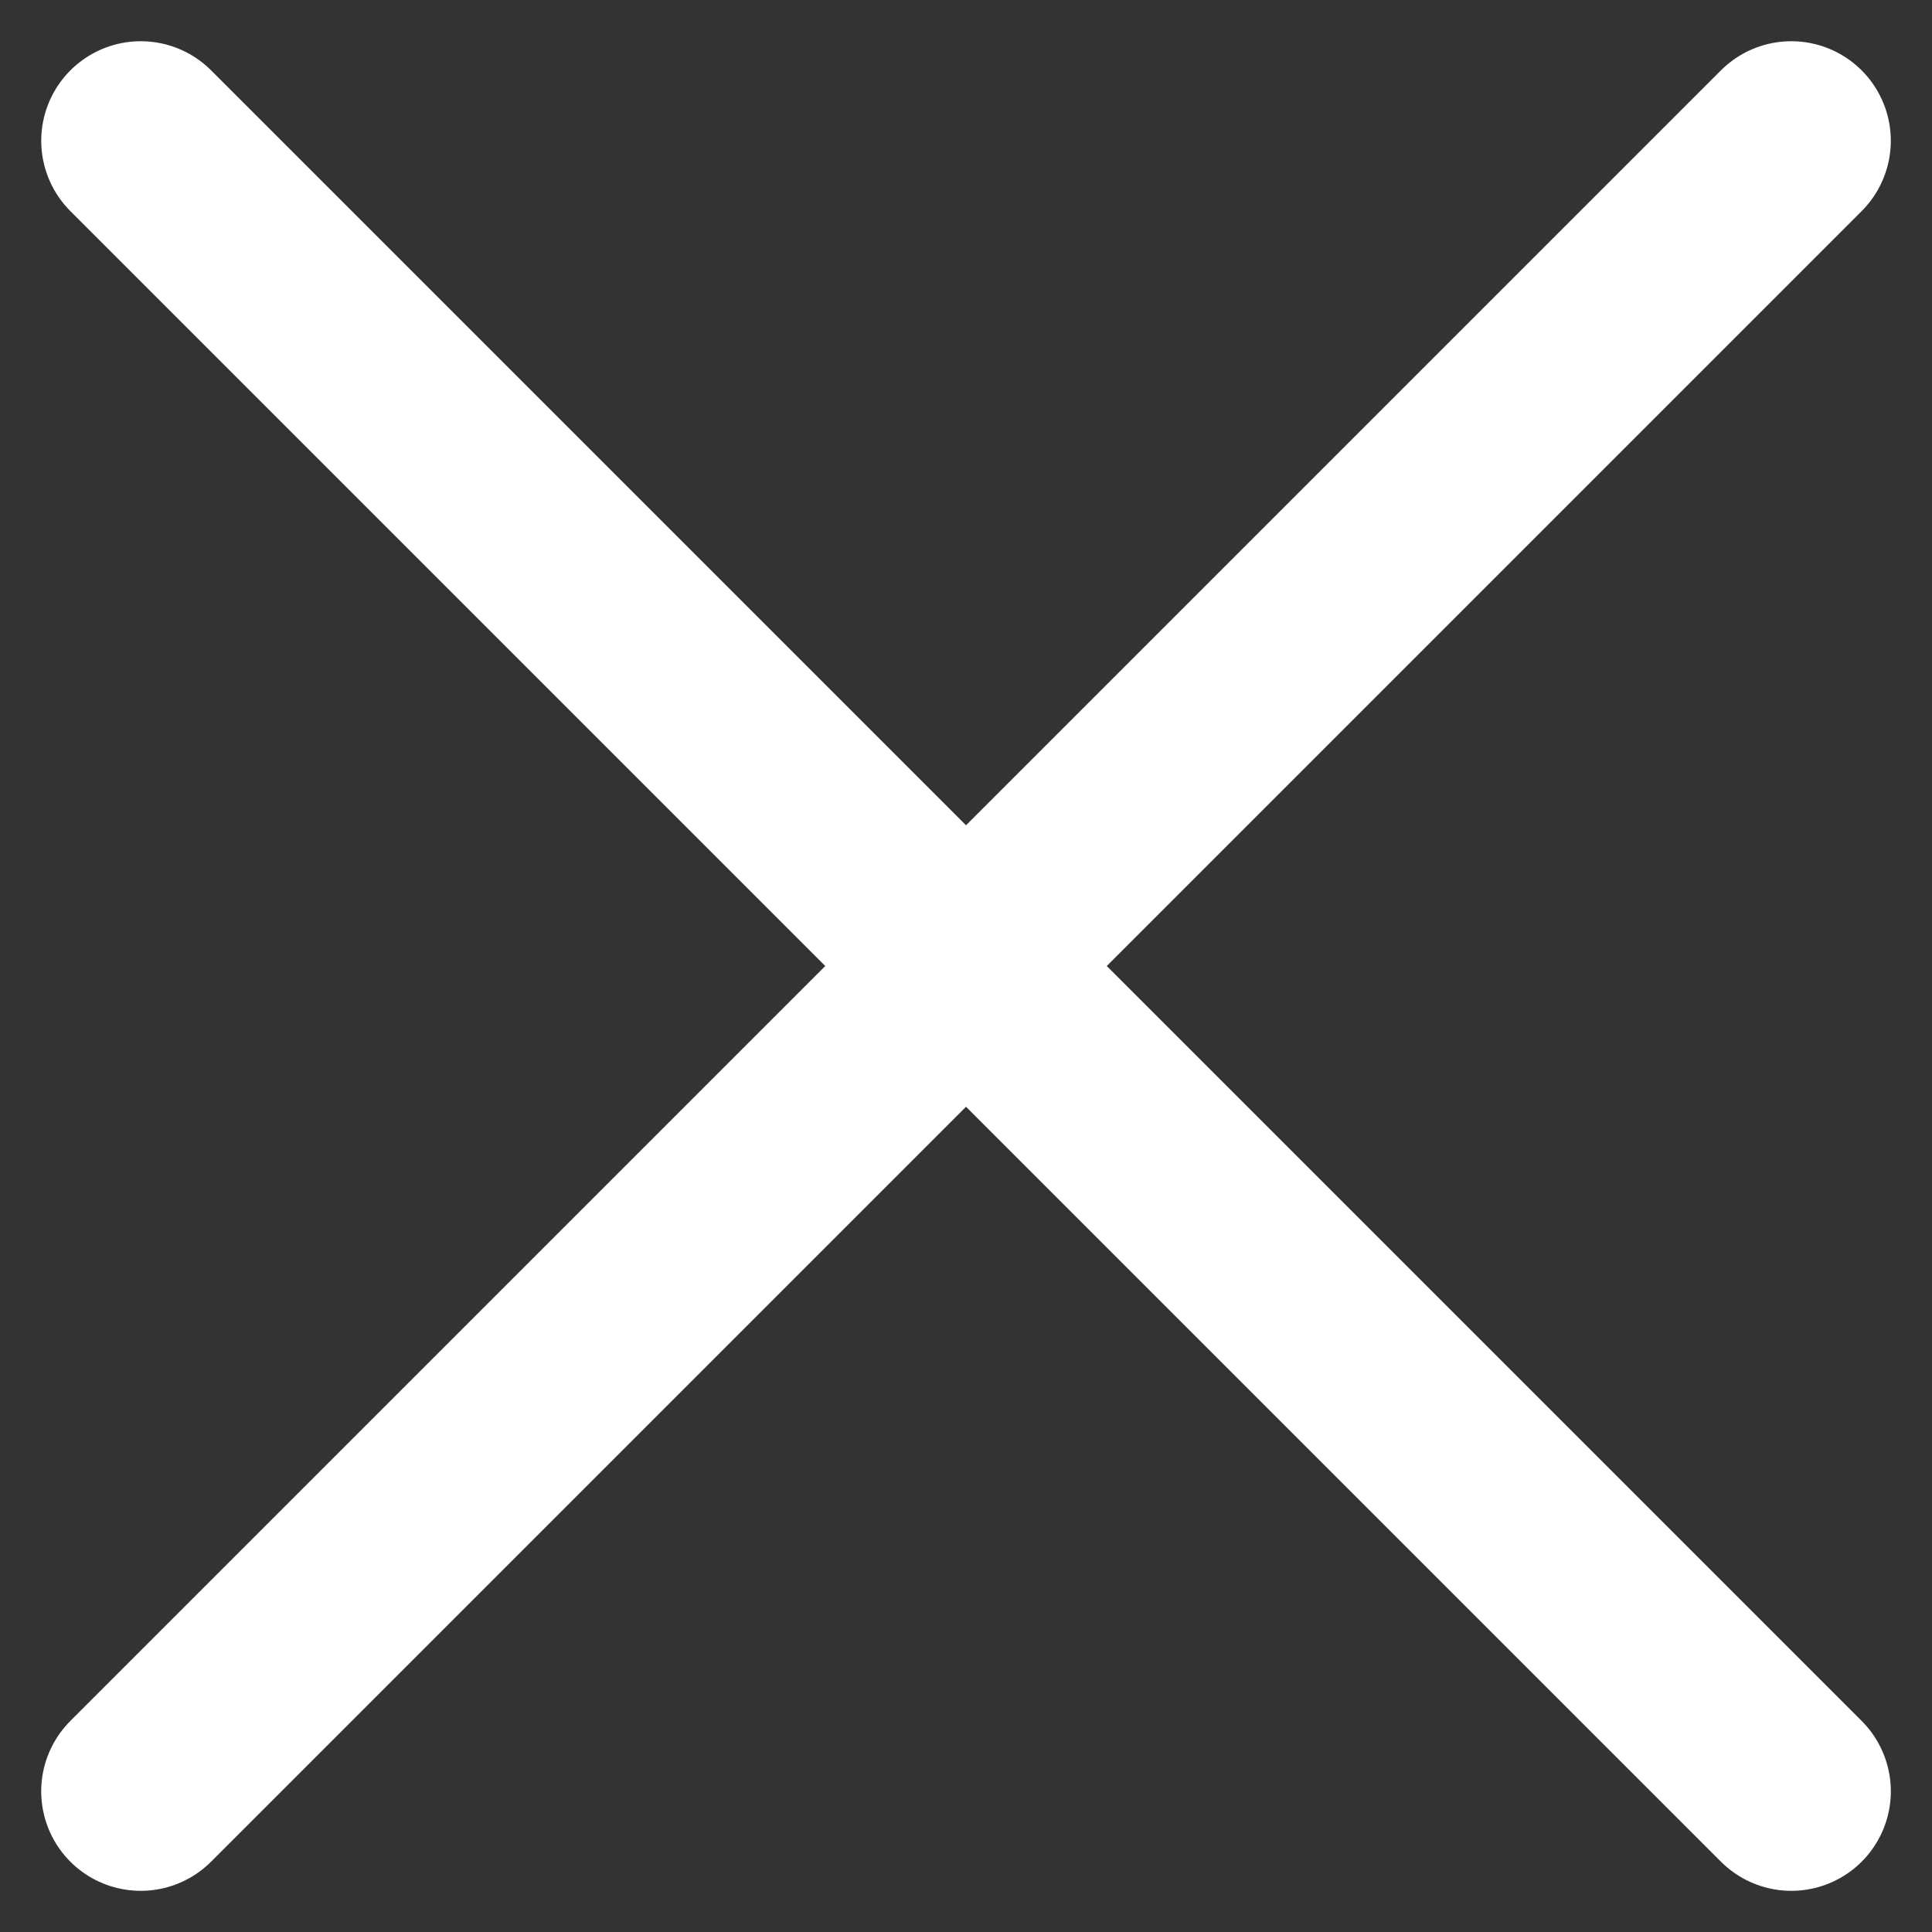
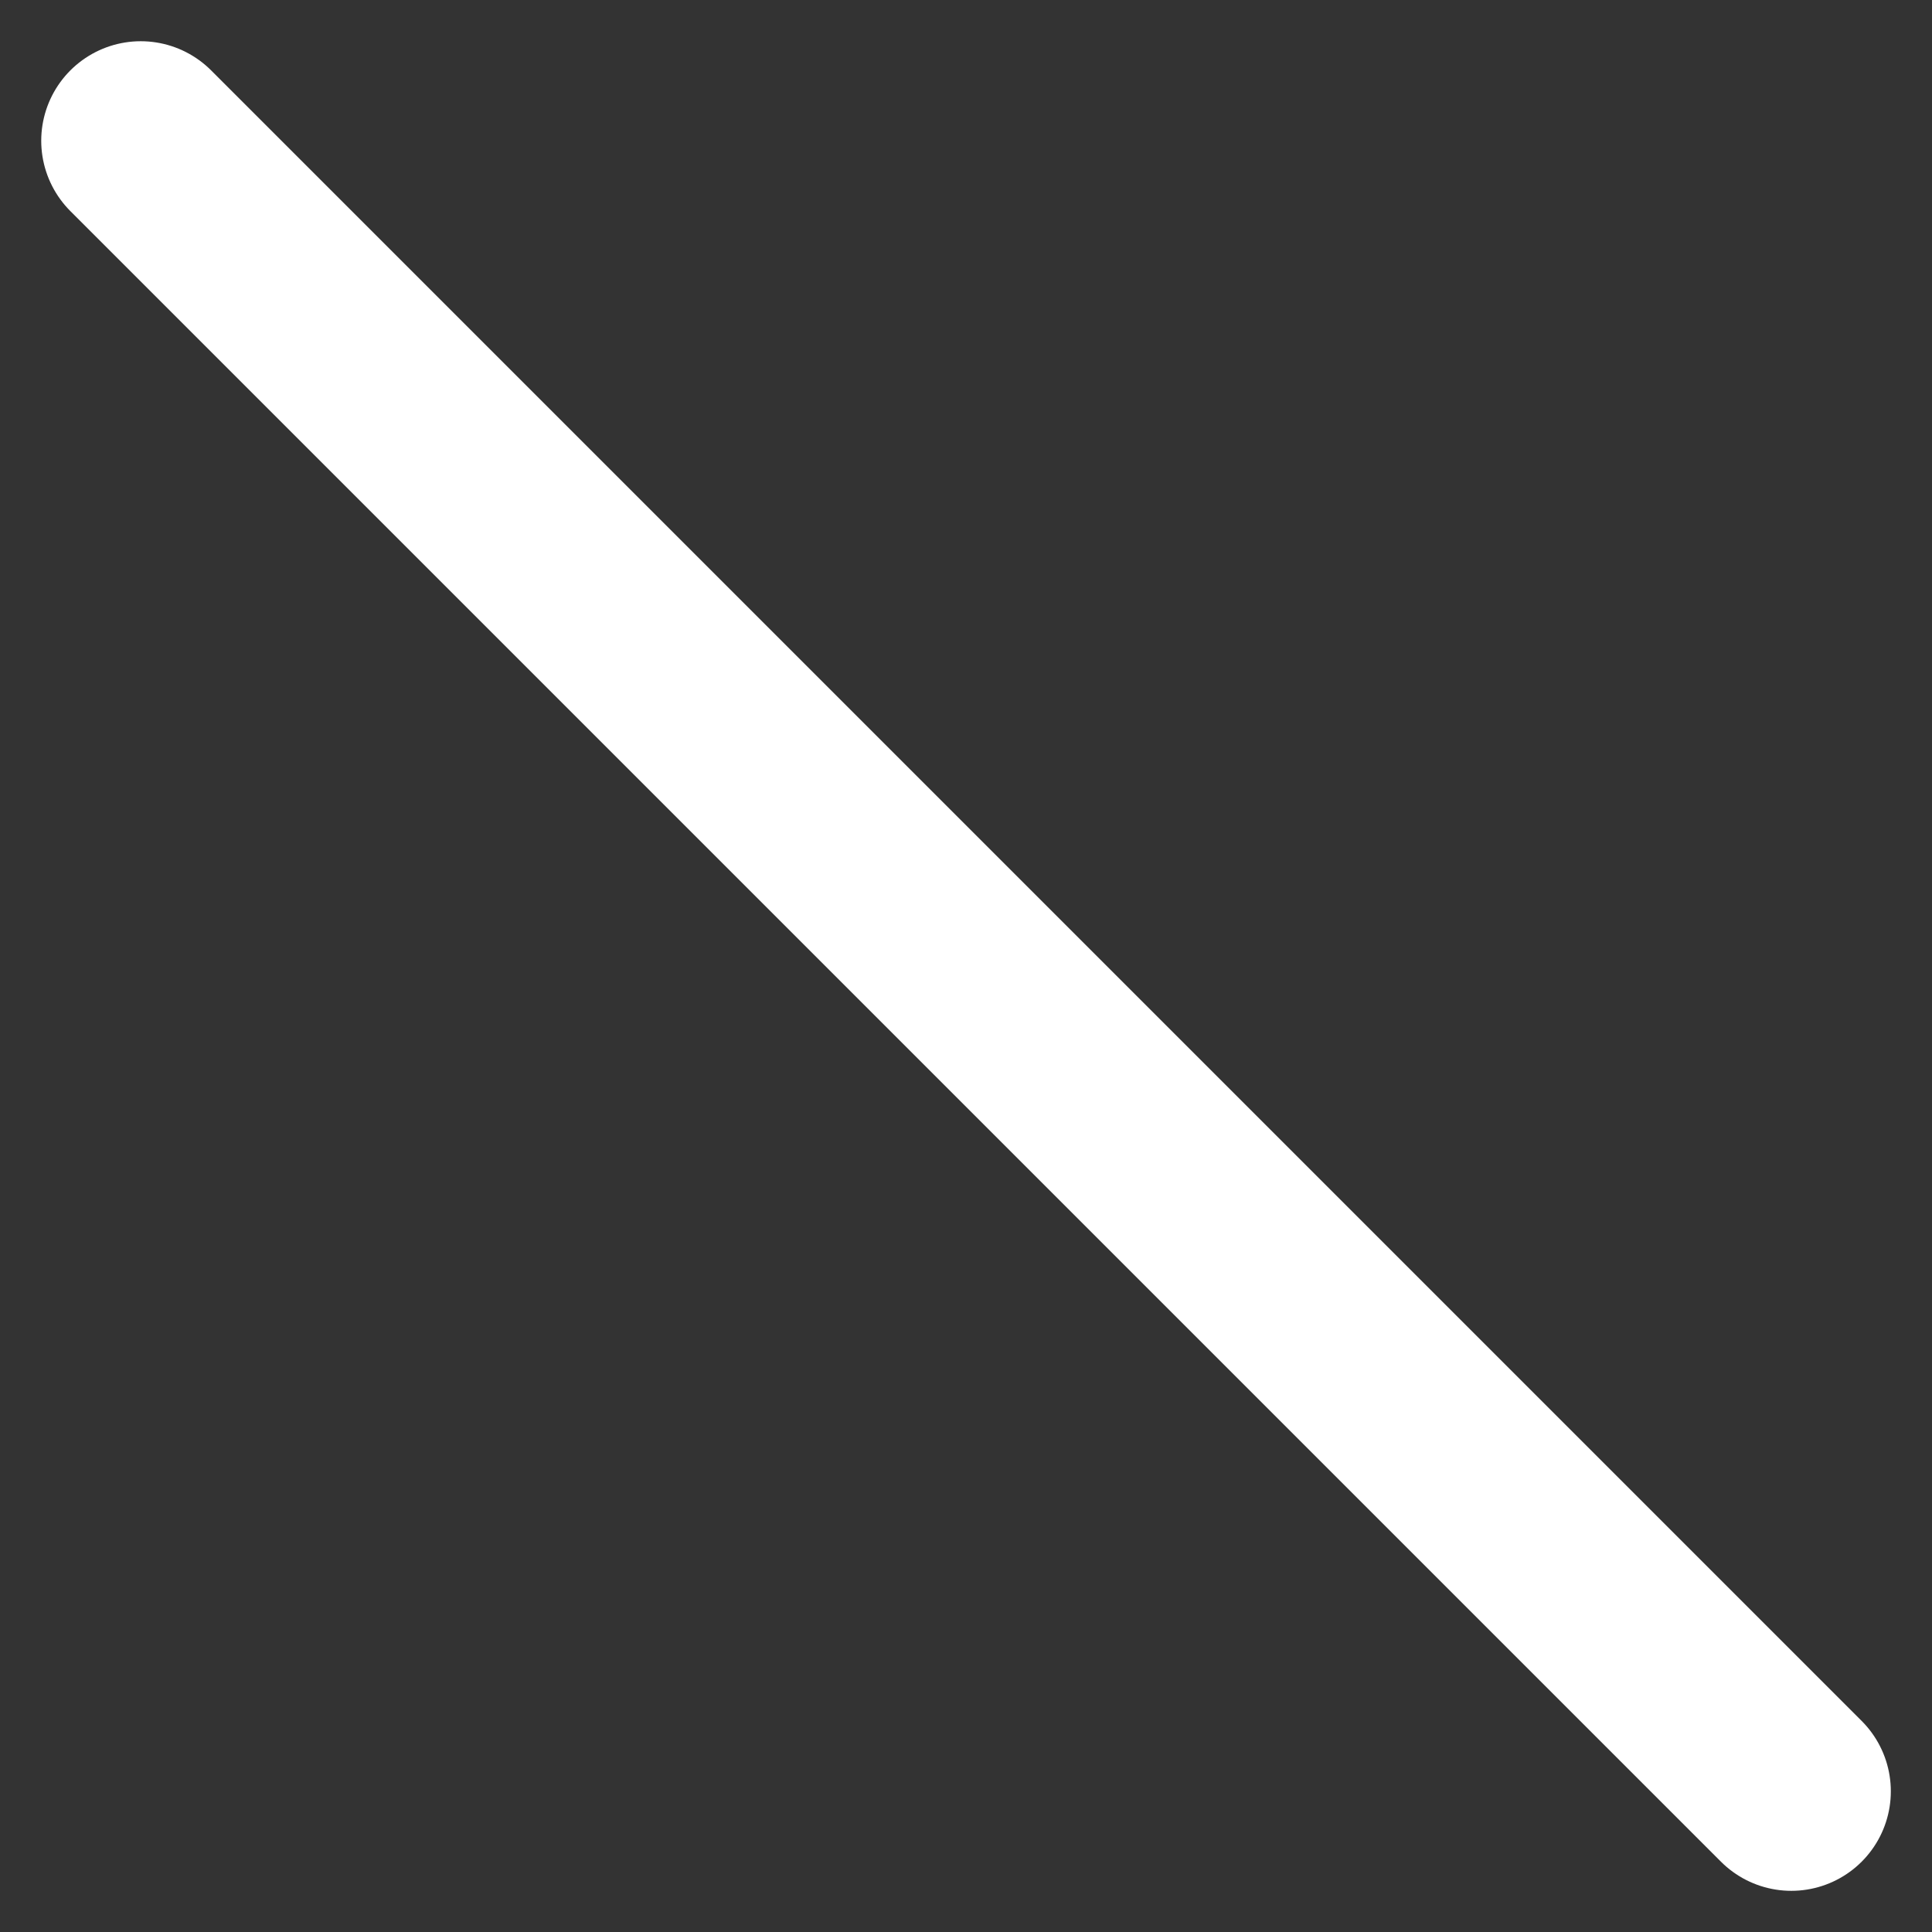
<svg xmlns="http://www.w3.org/2000/svg" width="77.655" height="77.656">
  <rect width="100%" height="100%" fill="#333333" stroke="none" />
  <g data-name="グループ 1588" fill="none" stroke="#fff" stroke-linecap="round" stroke-width="8">
-     <path data-name="パス 1338" d="M71.999 5.657L5.656 72" />
    <path data-name="パス 1339" d="M5.657 5.657L72 72" />
  </g>
</svg>